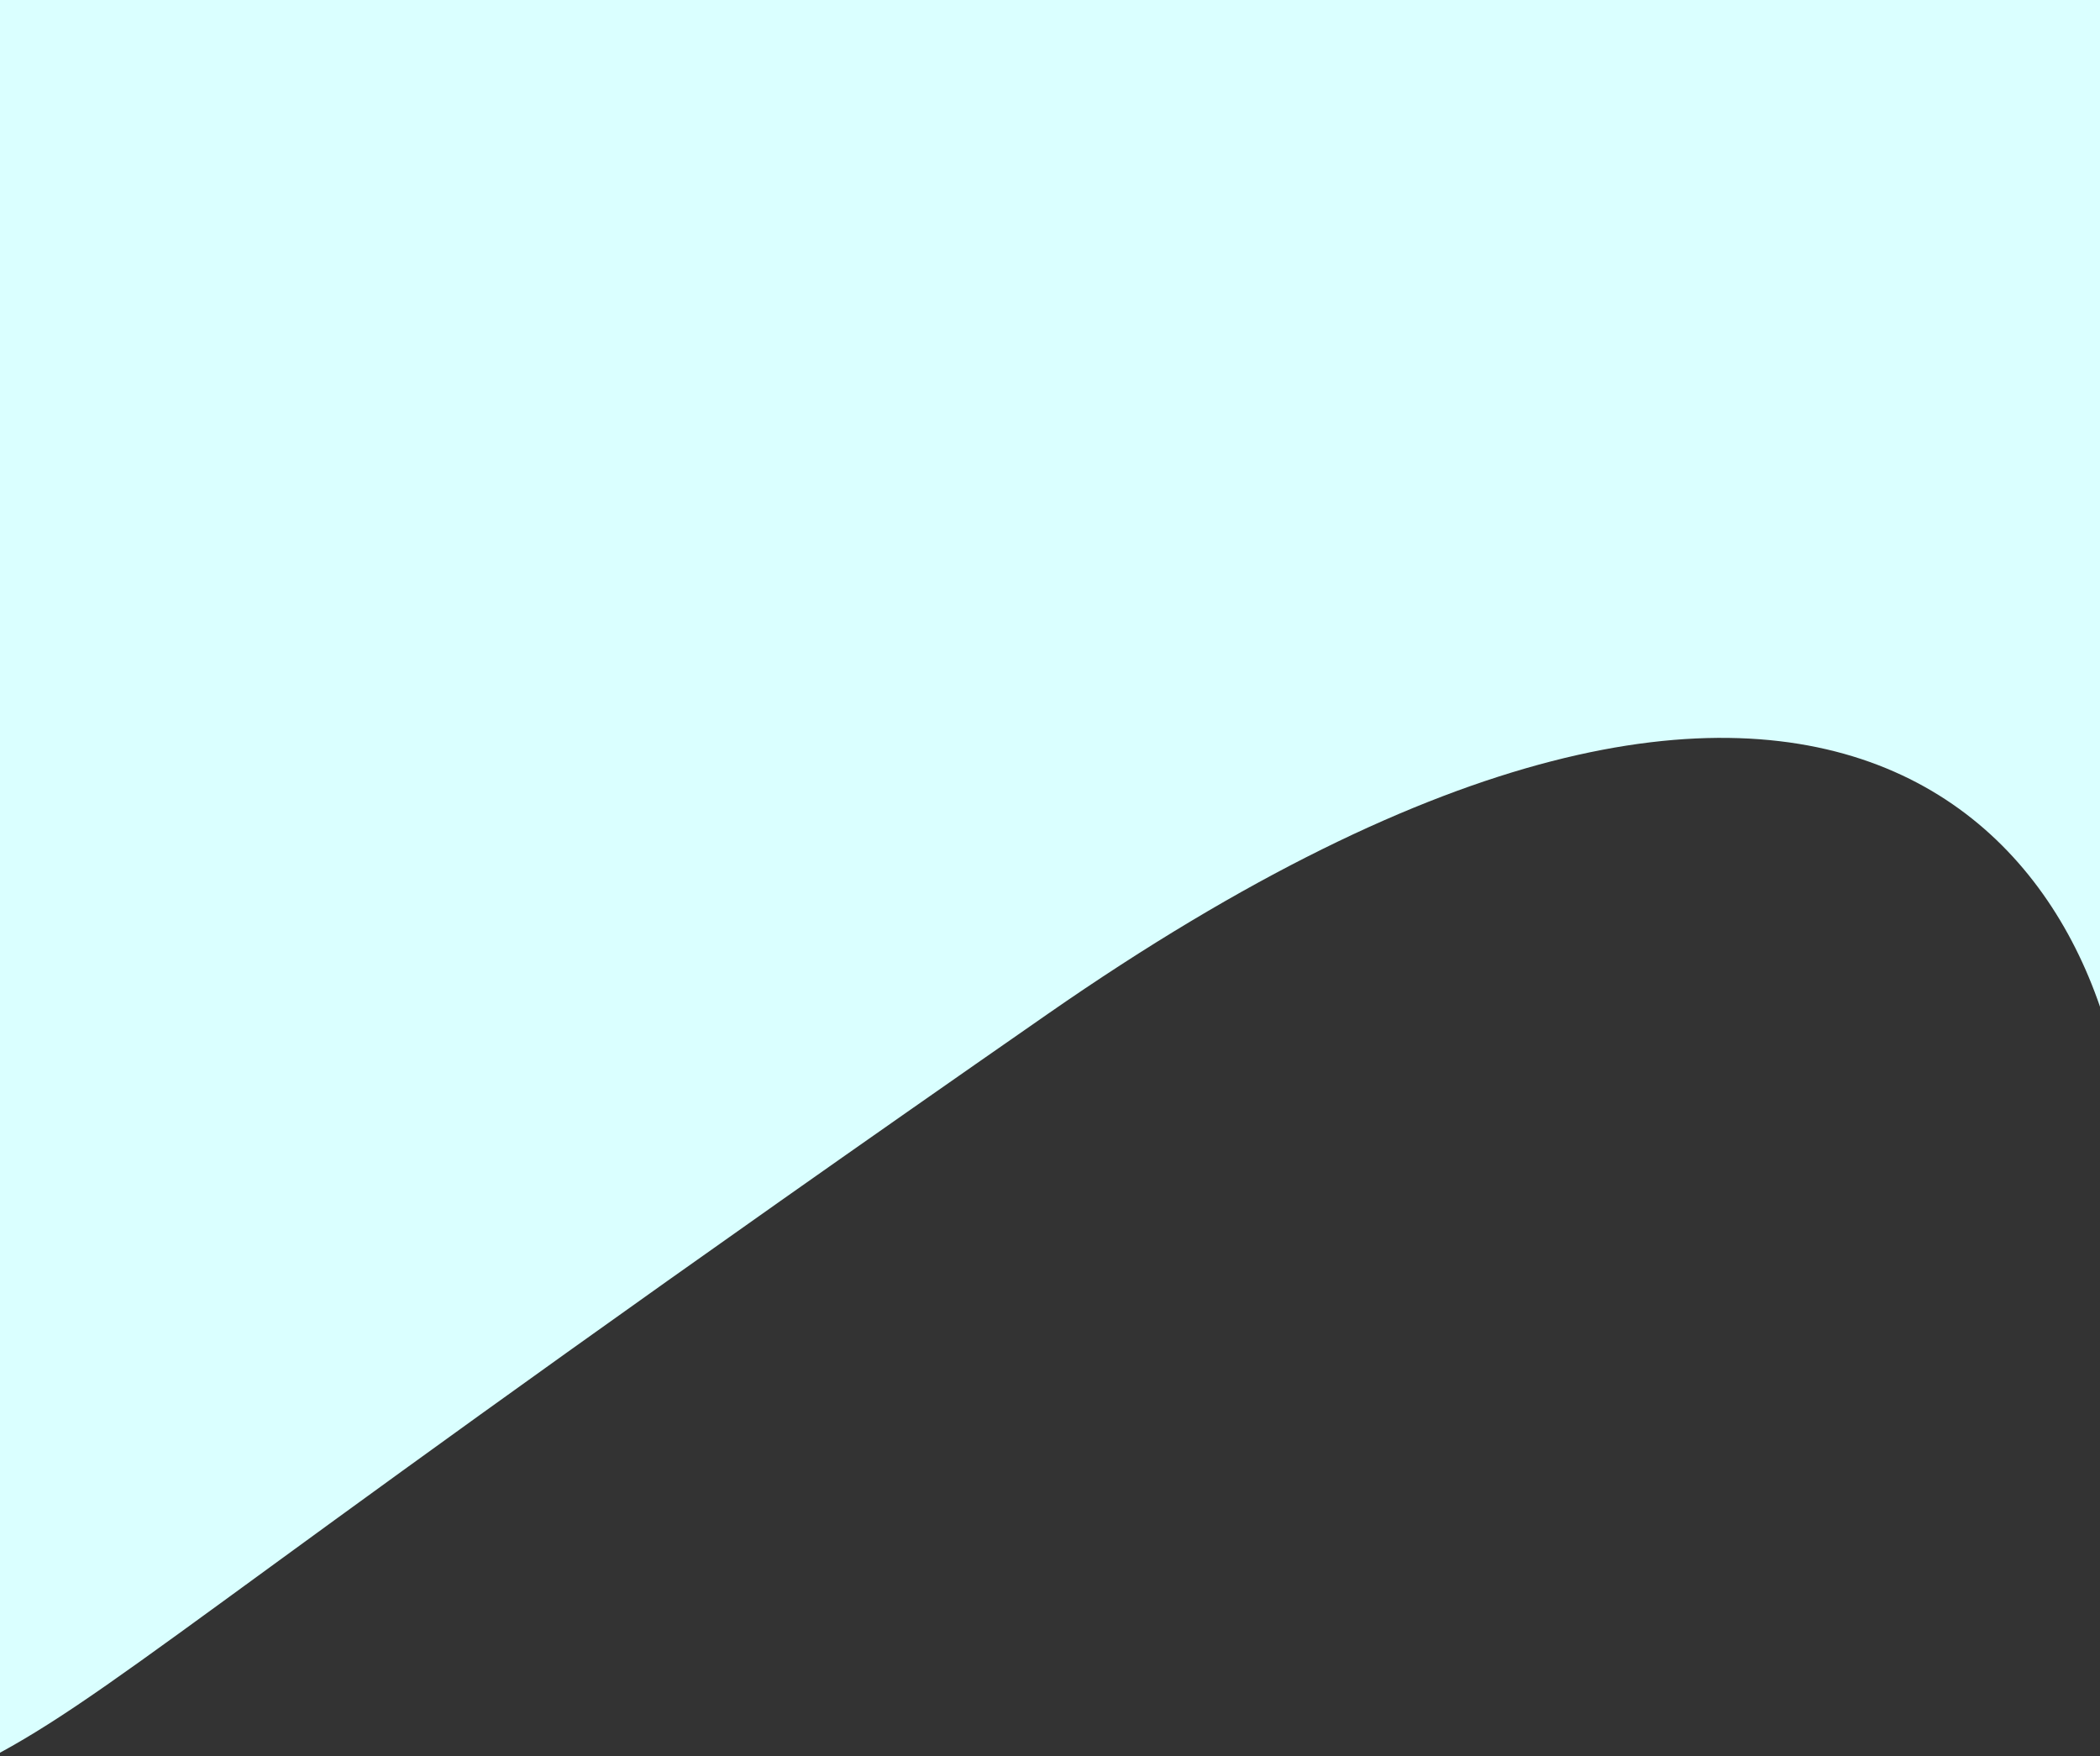
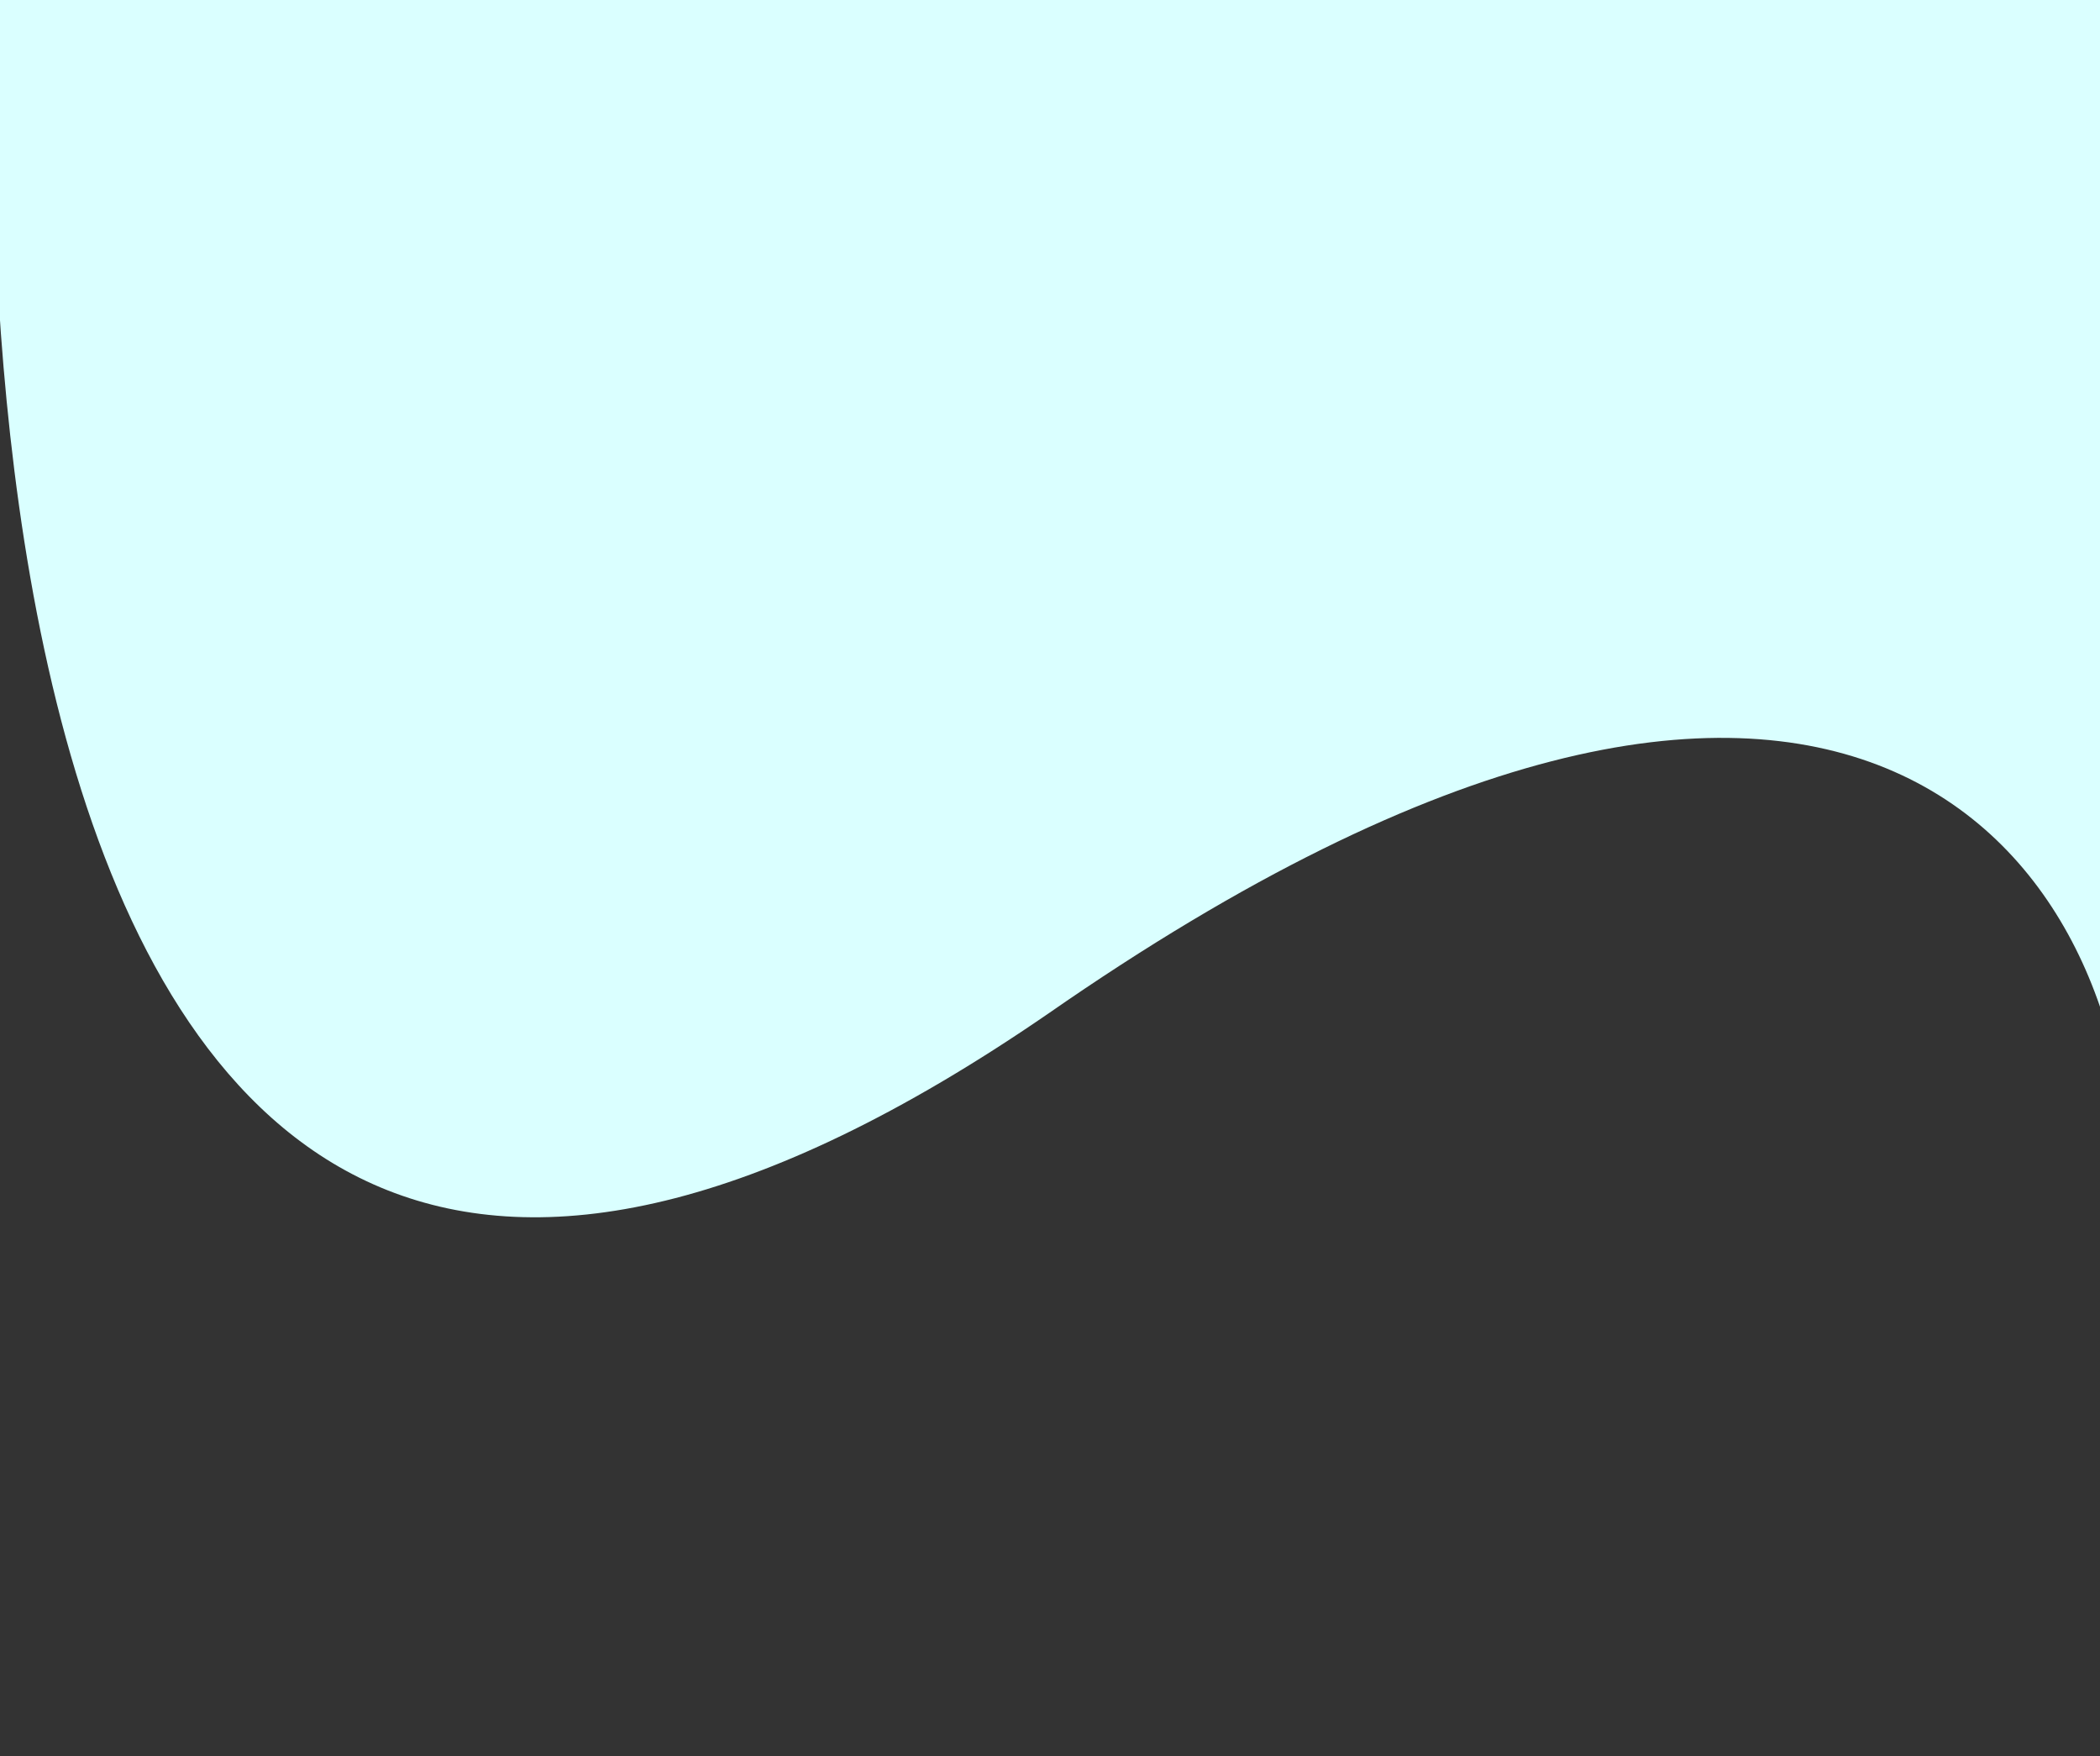
<svg xmlns="http://www.w3.org/2000/svg" width="360" height="301" viewBox="0 0 360 301" fill="none">
  <rect x="0" y="0" width="360" height="301" fill="#333333" stroke="none" />
-   <path d="M-0.584 -7H365C365 -7 365 260.358 365 203.281C365 146.205 315.669 79.242 179.669 173.742C43.669 268.242 22 288.4 1.90735e-06 300.4C-22 312.4 -0.584 -7 -0.584 -7Z" fill="#DAFFFF" />
+   <path d="M-0.584 -7H365C365 -7 365 260.358 365 203.281C365 146.205 315.669 79.242 179.669 173.742C-22 312.4 -0.584 -7 -0.584 -7Z" fill="#DAFFFF" />
</svg>